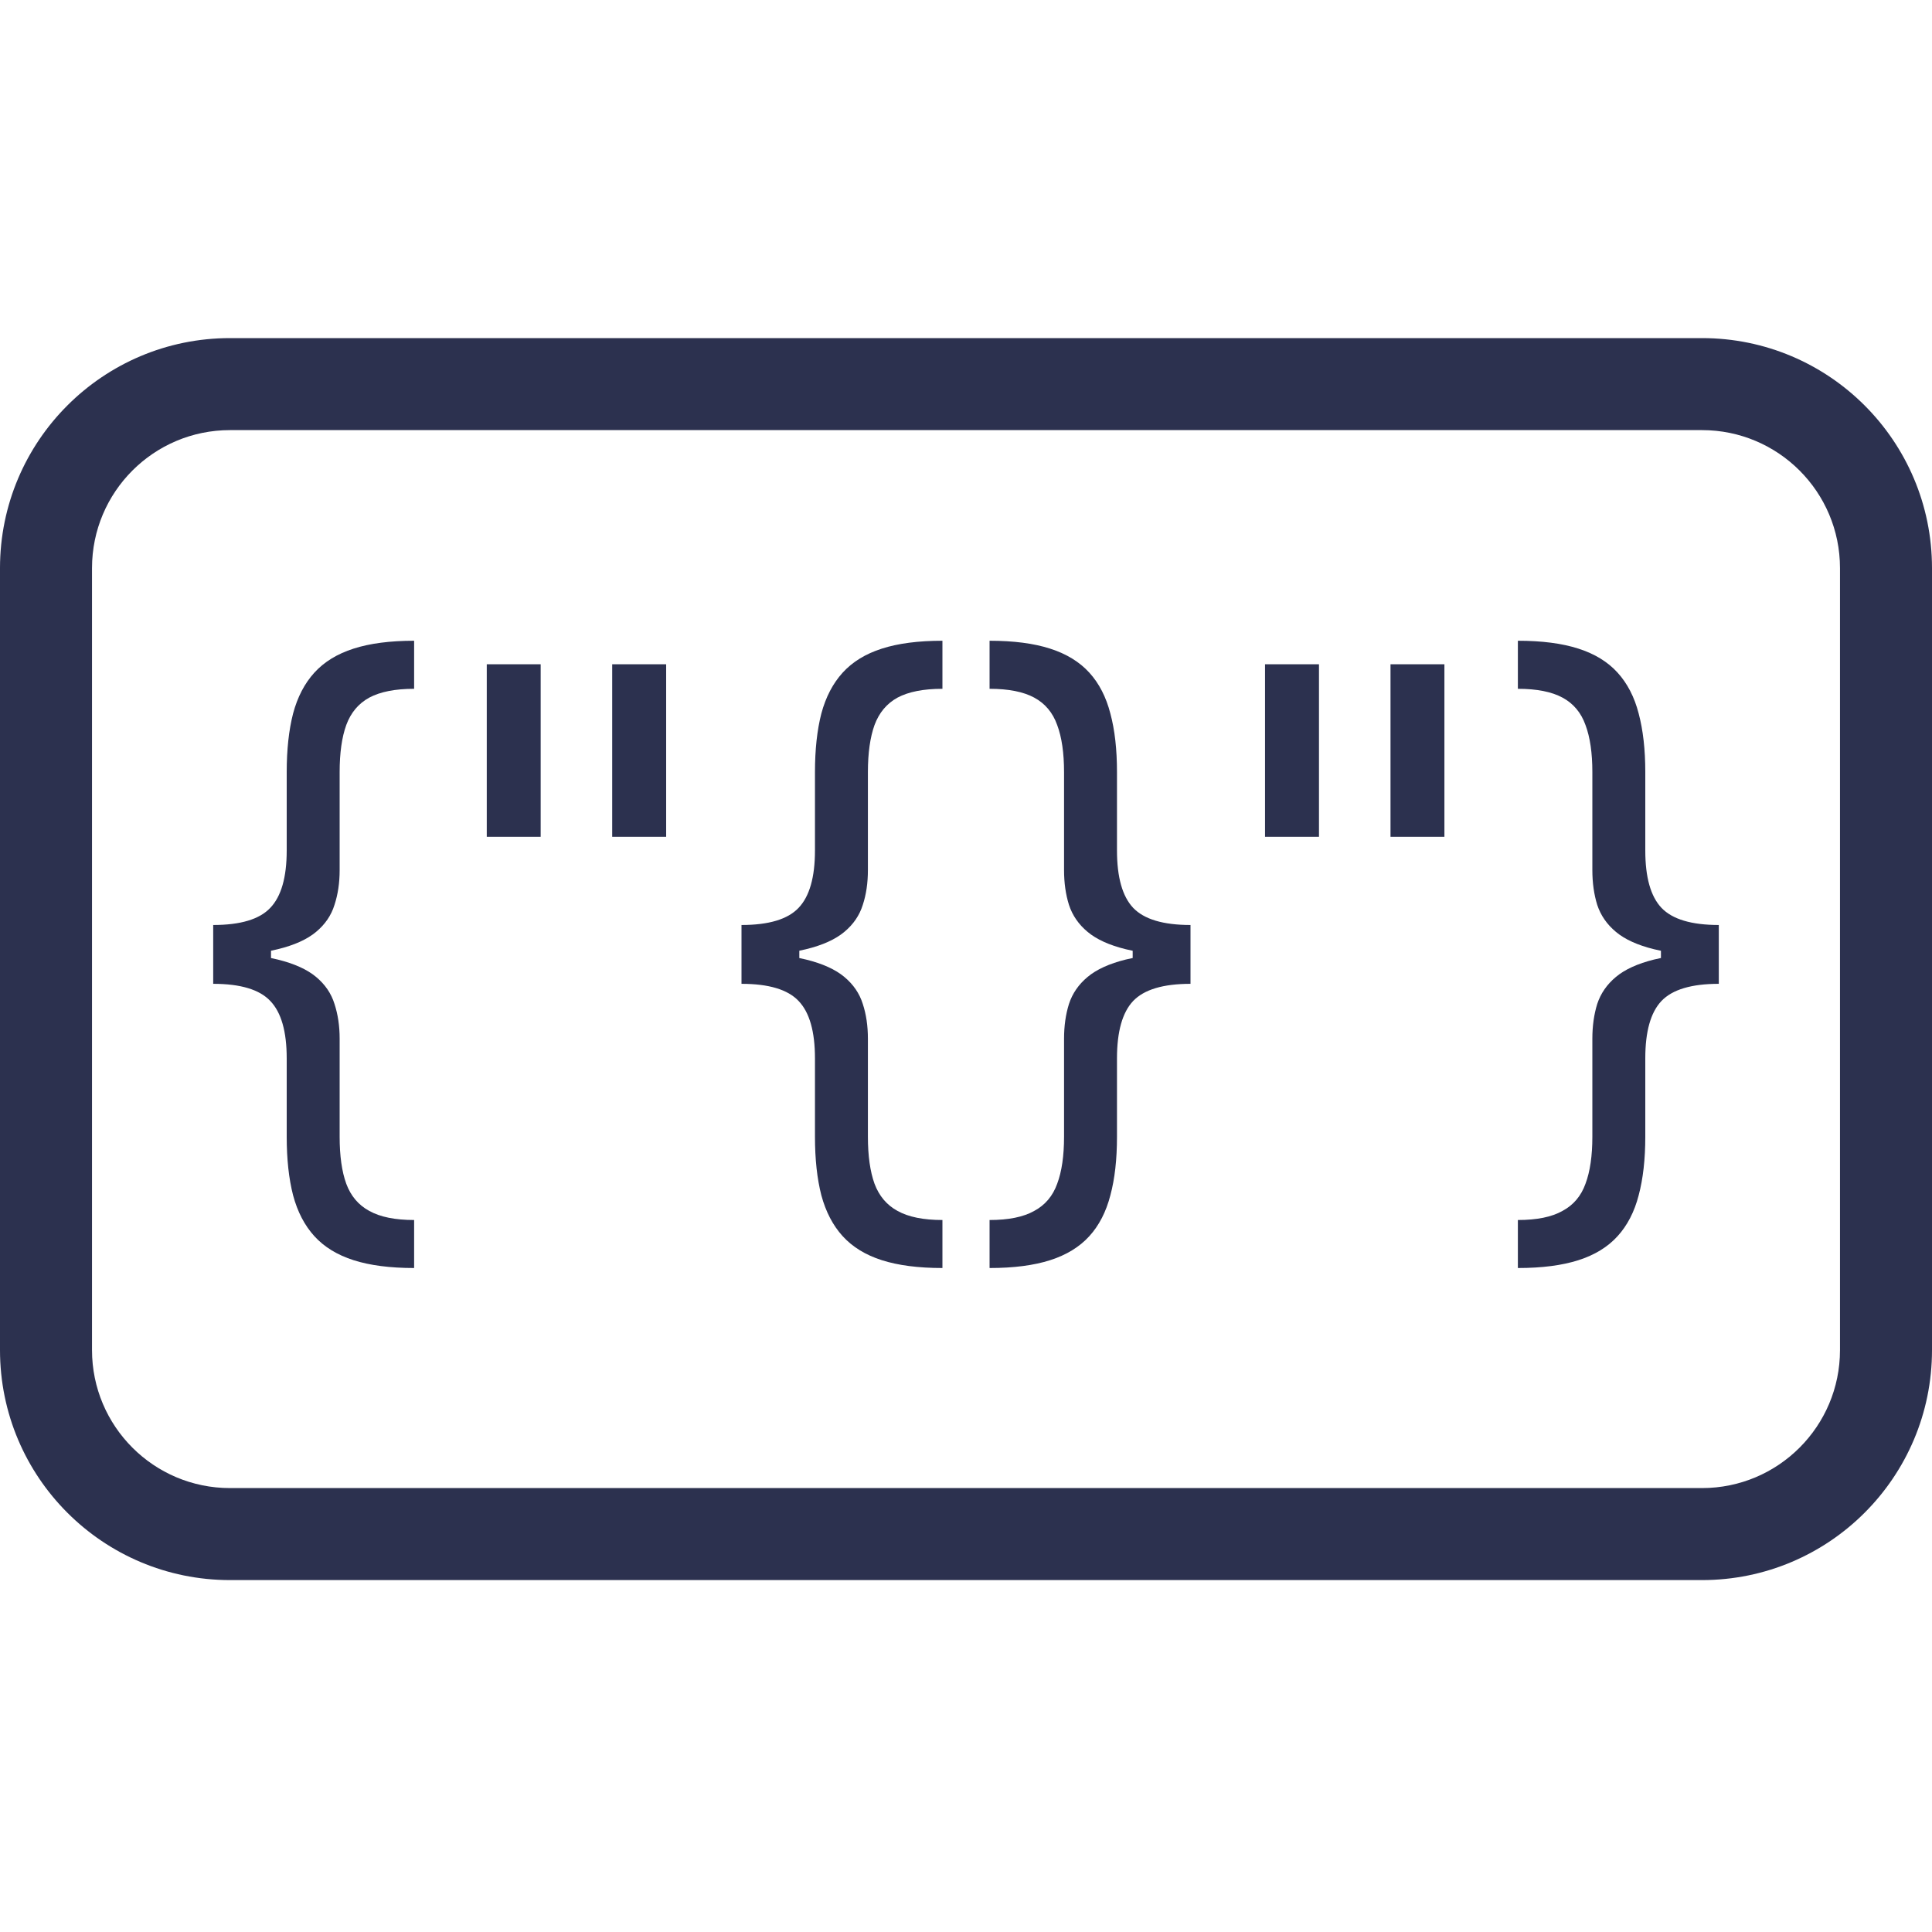
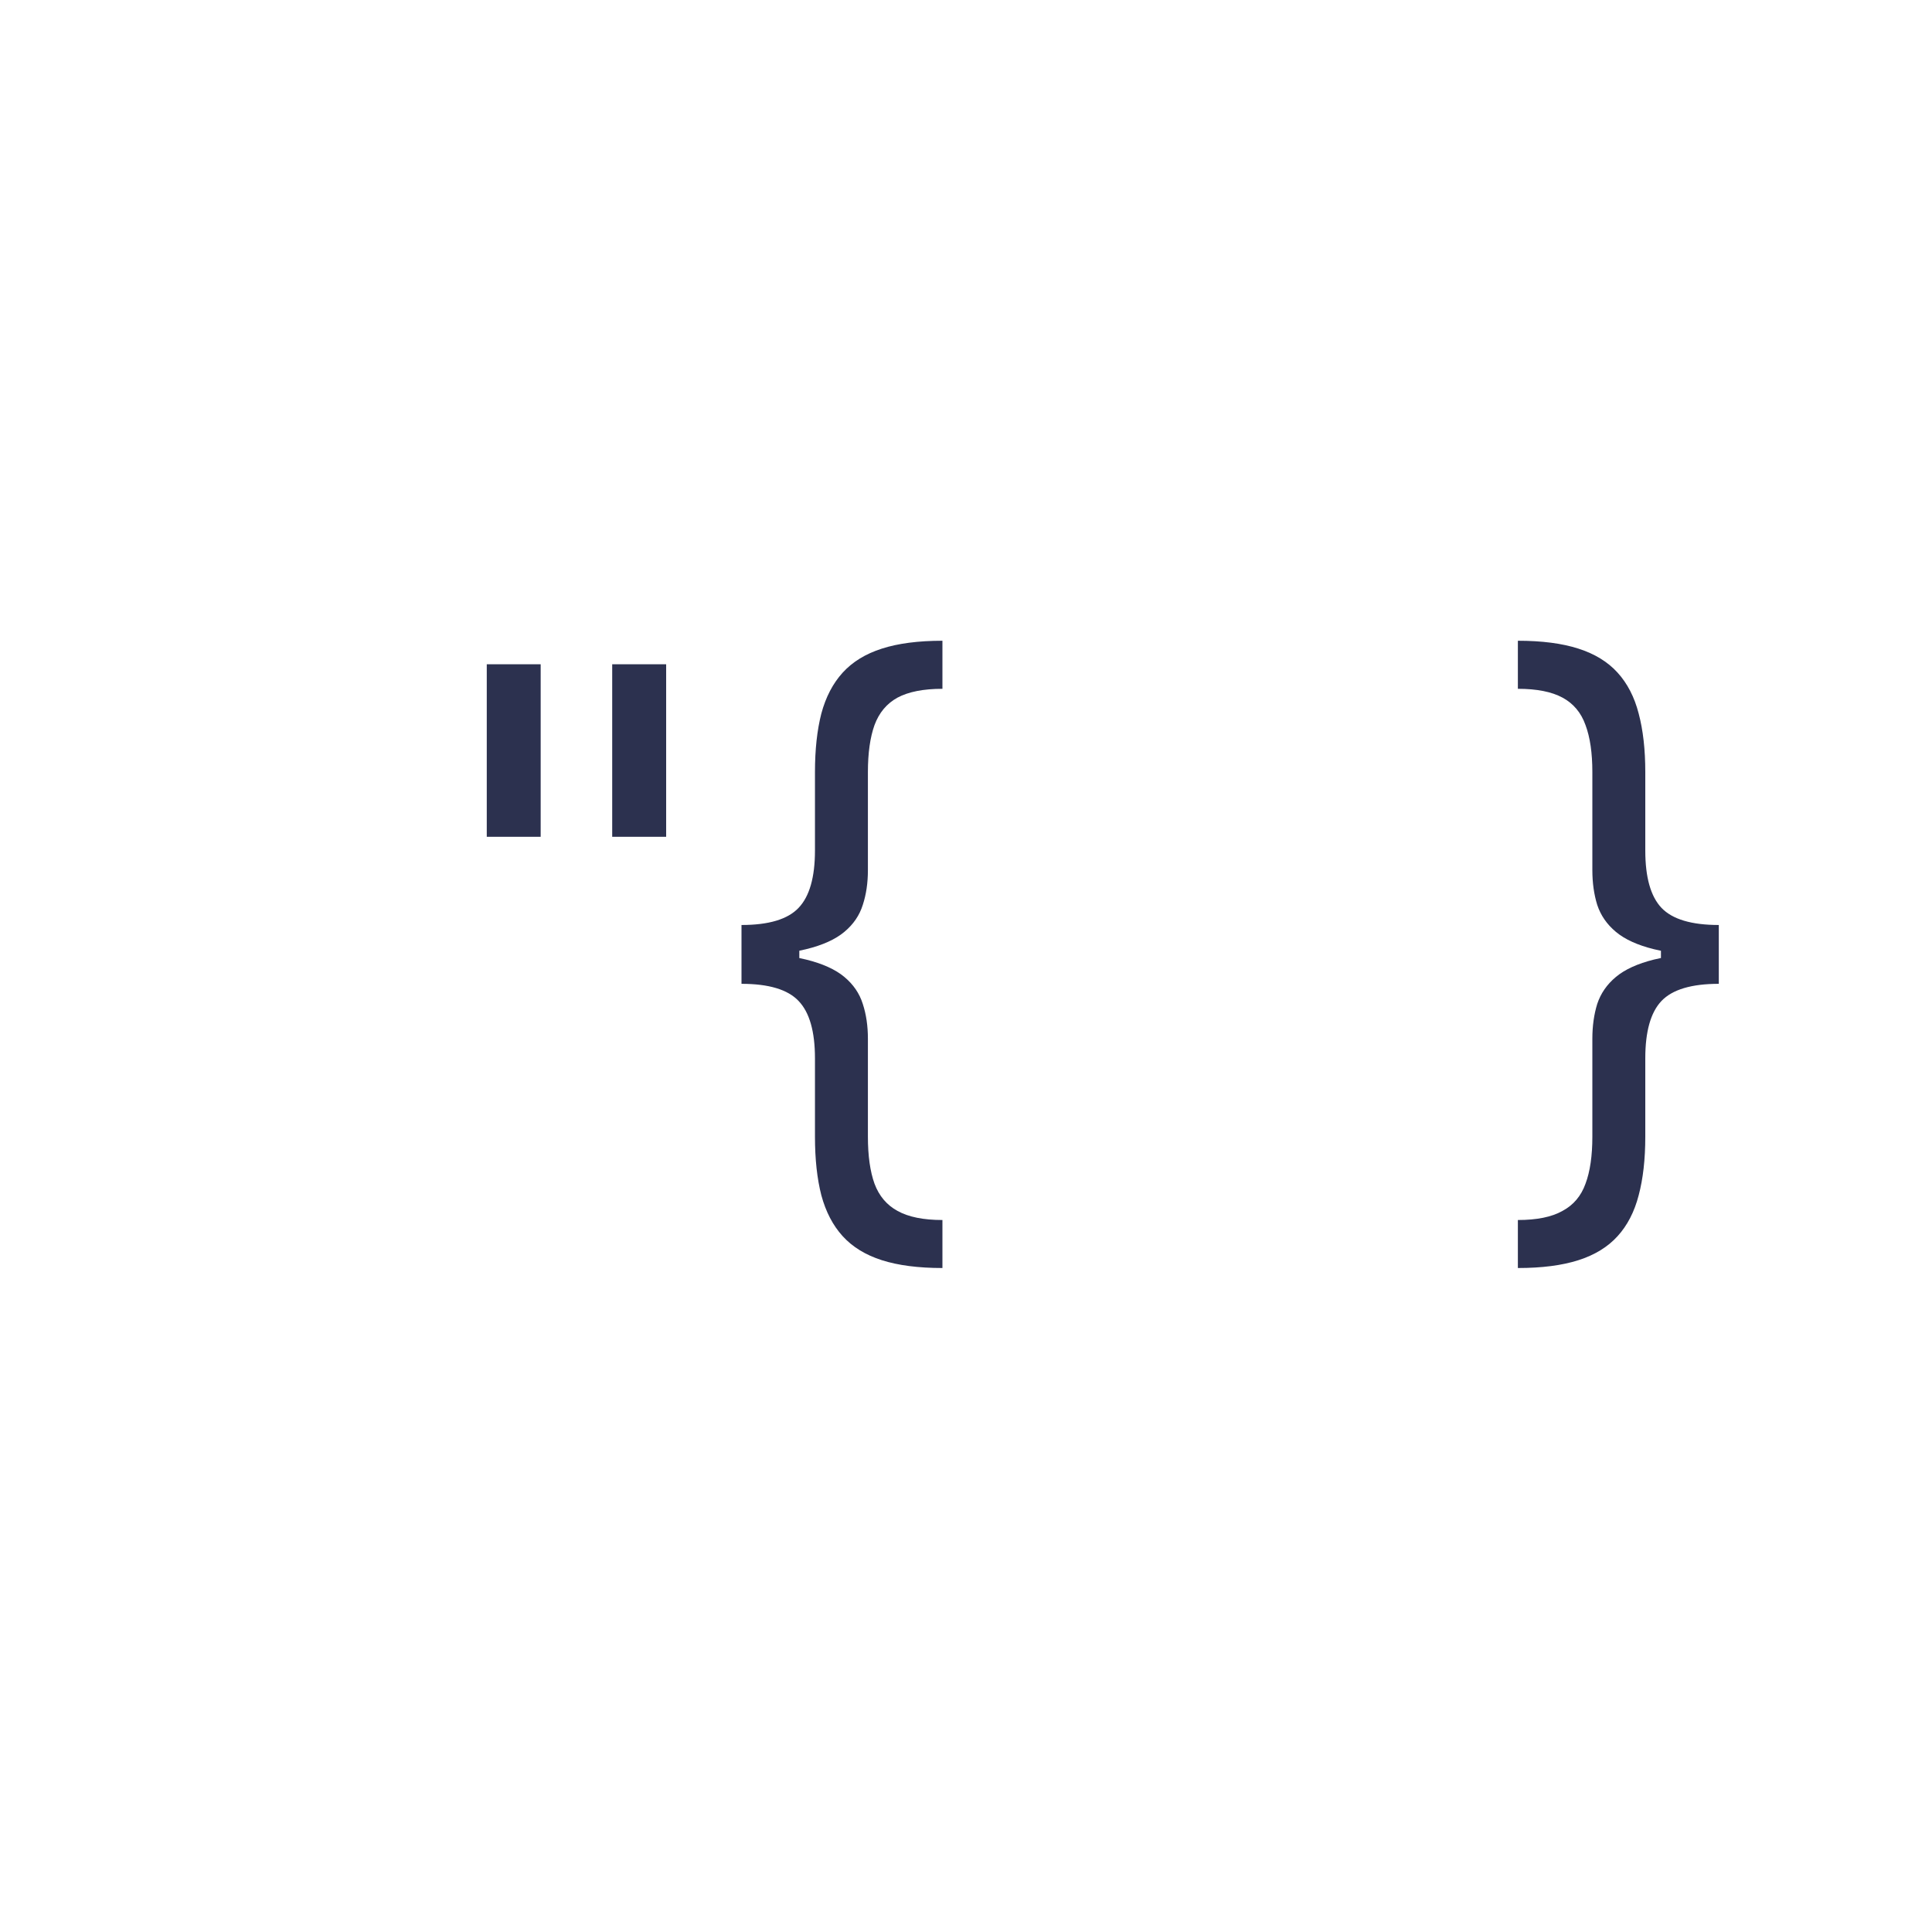
<svg xmlns="http://www.w3.org/2000/svg" width="40" height="40" viewBox="0 0 40 40" fill="none">
-   <path d="M38.095 11.762C38.095 10.184 36.816 8.905 35.238 8.905H4.762C3.184 8.905 1.905 10.184 1.905 11.762V27.952C1.905 29.53 3.184 30.809 4.762 30.809H35.238C36.816 30.809 38.095 29.53 38.095 27.952V11.762ZM40 27.952C40 30.582 37.868 32.714 35.238 32.714H4.762C2.132 32.714 0 30.582 0 27.952V11.762C0 9.132 2.132 7 4.762 7H35.238C37.868 7 40 9.132 40 11.762V27.952Z" fill="#2C314F" />
  <path d="M35.586 19.74V20.369C35.021 20.369 34.625 20.487 34.399 20.724C34.175 20.96 34.064 21.356 34.064 21.911V23.534C34.064 24.001 34.018 24.405 33.927 24.747C33.839 25.088 33.693 25.371 33.49 25.594C33.288 25.817 33.017 25.983 32.679 26.091C32.341 26.199 31.923 26.253 31.426 26.253V25.259C31.818 25.259 32.126 25.197 32.349 25.071C32.576 24.95 32.735 24.762 32.826 24.508C32.921 24.255 32.968 23.93 32.968 23.534V21.505C32.968 21.241 33.002 21.001 33.069 20.785C33.141 20.568 33.269 20.382 33.455 20.227C33.641 20.071 33.905 19.951 34.246 19.866C34.591 19.782 35.038 19.74 35.586 19.74ZM31.426 13.266C31.923 13.266 32.341 13.32 32.679 13.429C33.017 13.537 33.288 13.703 33.49 13.926C33.693 14.149 33.839 14.431 33.927 14.773C34.018 15.115 34.064 15.519 34.064 15.986V17.609C34.064 18.163 34.175 18.559 34.399 18.796C34.625 19.033 35.021 19.151 35.586 19.151V19.78C35.038 19.78 34.591 19.738 34.246 19.653C33.905 19.569 33.641 19.449 33.455 19.293C33.269 19.138 33.141 18.952 33.069 18.735C33.002 18.519 32.968 18.279 32.968 18.015V15.986C32.968 15.59 32.921 15.265 32.826 15.011C32.735 14.755 32.576 14.565 32.349 14.443C32.126 14.322 31.818 14.261 31.426 14.261V13.266ZM35.586 19.151V20.369H34.388V19.151H35.586Z" fill="#2C314F" />
-   <path d="M27.308 13.753V17.325H26.191V13.753H27.308ZM29.905 13.753V17.325H28.789V13.753H29.905Z" fill="#2C314F" />
-   <path d="M24.648 19.74V20.369C24.083 20.369 23.688 20.487 23.461 20.724C23.238 20.96 23.126 21.356 23.126 21.911V23.534C23.126 24.001 23.081 24.405 22.989 24.747C22.901 25.088 22.756 25.371 22.553 25.594C22.35 25.817 22.079 25.983 21.741 26.091C21.403 26.199 20.985 26.253 20.488 26.253V25.259C20.881 25.259 21.188 25.197 21.412 25.071C21.638 24.95 21.797 24.762 21.888 24.508C21.983 24.255 22.03 23.93 22.03 23.534V21.505C22.03 21.241 22.064 21.001 22.132 20.785C22.203 20.568 22.331 20.382 22.517 20.227C22.703 20.071 22.967 19.951 23.309 19.866C23.654 19.782 24.1 19.74 24.648 19.74ZM20.488 13.266C20.985 13.266 21.403 13.32 21.741 13.429C22.079 13.537 22.35 13.703 22.553 13.926C22.756 14.149 22.901 14.431 22.989 14.773C23.081 15.115 23.126 15.519 23.126 15.986V17.609C23.126 18.163 23.238 18.559 23.461 18.796C23.688 19.033 24.083 19.151 24.648 19.151V19.78C24.1 19.78 23.654 19.738 23.309 19.653C22.967 19.569 22.703 19.449 22.517 19.293C22.331 19.138 22.203 18.952 22.132 18.735C22.064 18.519 22.03 18.279 22.03 18.015V15.986C22.03 15.59 21.983 15.265 21.888 15.011C21.797 14.755 21.638 14.565 21.412 14.443C21.188 14.322 20.881 14.261 20.488 14.261V13.266ZM24.648 19.151V20.369H23.451V19.151H24.648Z" fill="#2C314F" />
  <path d="M15.352 19.78V19.151C15.916 19.151 16.31 19.033 16.534 18.796C16.76 18.559 16.873 18.163 16.873 17.609V15.986C16.873 15.519 16.917 15.115 17.005 14.773C17.097 14.431 17.244 14.149 17.447 13.926C17.65 13.703 17.92 13.537 18.258 13.429C18.597 13.32 19.014 13.266 19.512 13.266V14.261C19.119 14.261 18.81 14.322 18.583 14.443C18.36 14.565 18.201 14.755 18.106 15.011C18.015 15.265 17.969 15.59 17.969 15.986V18.015C17.969 18.279 17.934 18.519 17.863 18.735C17.795 18.952 17.668 19.138 17.482 19.293C17.296 19.449 17.031 19.569 16.686 19.653C16.344 19.738 15.899 19.78 15.352 19.78ZM19.512 26.253C19.014 26.253 18.597 26.199 18.258 26.091C17.92 25.983 17.65 25.817 17.447 25.594C17.244 25.371 17.097 25.088 17.005 24.747C16.917 24.405 16.873 24.001 16.873 23.534V21.911C16.873 21.356 16.76 20.96 16.534 20.724C16.31 20.487 15.916 20.369 15.352 20.369V19.74C15.899 19.74 16.344 19.782 16.686 19.866C17.031 19.951 17.296 20.071 17.482 20.227C17.668 20.382 17.795 20.568 17.863 20.785C17.934 21.001 17.969 21.241 17.969 21.505V23.534C17.969 23.93 18.015 24.255 18.106 24.508C18.201 24.762 18.36 24.95 18.583 25.071C18.81 25.197 19.119 25.259 19.512 25.259V26.253ZM15.352 20.369V19.151H16.549V20.369H15.352Z" fill="#2C314F" />
  <path d="M11.194 13.753V17.325H10.078V13.753H11.194ZM13.792 13.753V17.325H12.675V13.753H13.792Z" fill="#2C314F" />
-   <path d="M4.414 19.78V19.151C4.979 19.151 5.373 19.033 5.596 18.796C5.823 18.559 5.936 18.163 5.936 17.609V15.986C5.936 15.519 5.98 15.115 6.068 14.773C6.159 14.431 6.306 14.149 6.509 13.926C6.712 13.703 6.983 13.537 7.321 13.429C7.659 13.32 8.077 13.266 8.574 13.266V14.261C8.182 14.261 7.872 14.322 7.646 14.443C7.422 14.565 7.263 14.755 7.169 15.011C7.077 15.265 7.032 15.59 7.032 15.986V18.015C7.032 18.279 6.996 18.519 6.925 18.735C6.858 18.952 6.731 19.138 6.545 19.293C6.359 19.449 6.093 19.569 5.748 19.653C5.407 19.738 4.962 19.78 4.414 19.78ZM8.574 26.253C8.077 26.253 7.659 26.199 7.321 26.091C6.983 25.983 6.712 25.817 6.509 25.594C6.306 25.371 6.159 25.088 6.068 24.747C5.98 24.405 5.936 24.001 5.936 23.534V21.911C5.936 21.356 5.823 20.96 5.596 20.724C5.373 20.487 4.979 20.369 4.414 20.369V19.74C4.962 19.74 5.407 19.782 5.748 19.866C6.093 19.951 6.359 20.071 6.545 20.227C6.731 20.382 6.858 20.568 6.925 20.785C6.996 21.001 7.032 21.241 7.032 21.505V23.534C7.032 23.93 7.077 24.255 7.169 24.508C7.263 24.762 7.422 24.95 7.646 25.071C7.872 25.197 8.182 25.259 8.574 25.259V26.253ZM4.414 20.369V19.151H5.611V20.369H4.414Z" fill="#2C314F" />
</svg>